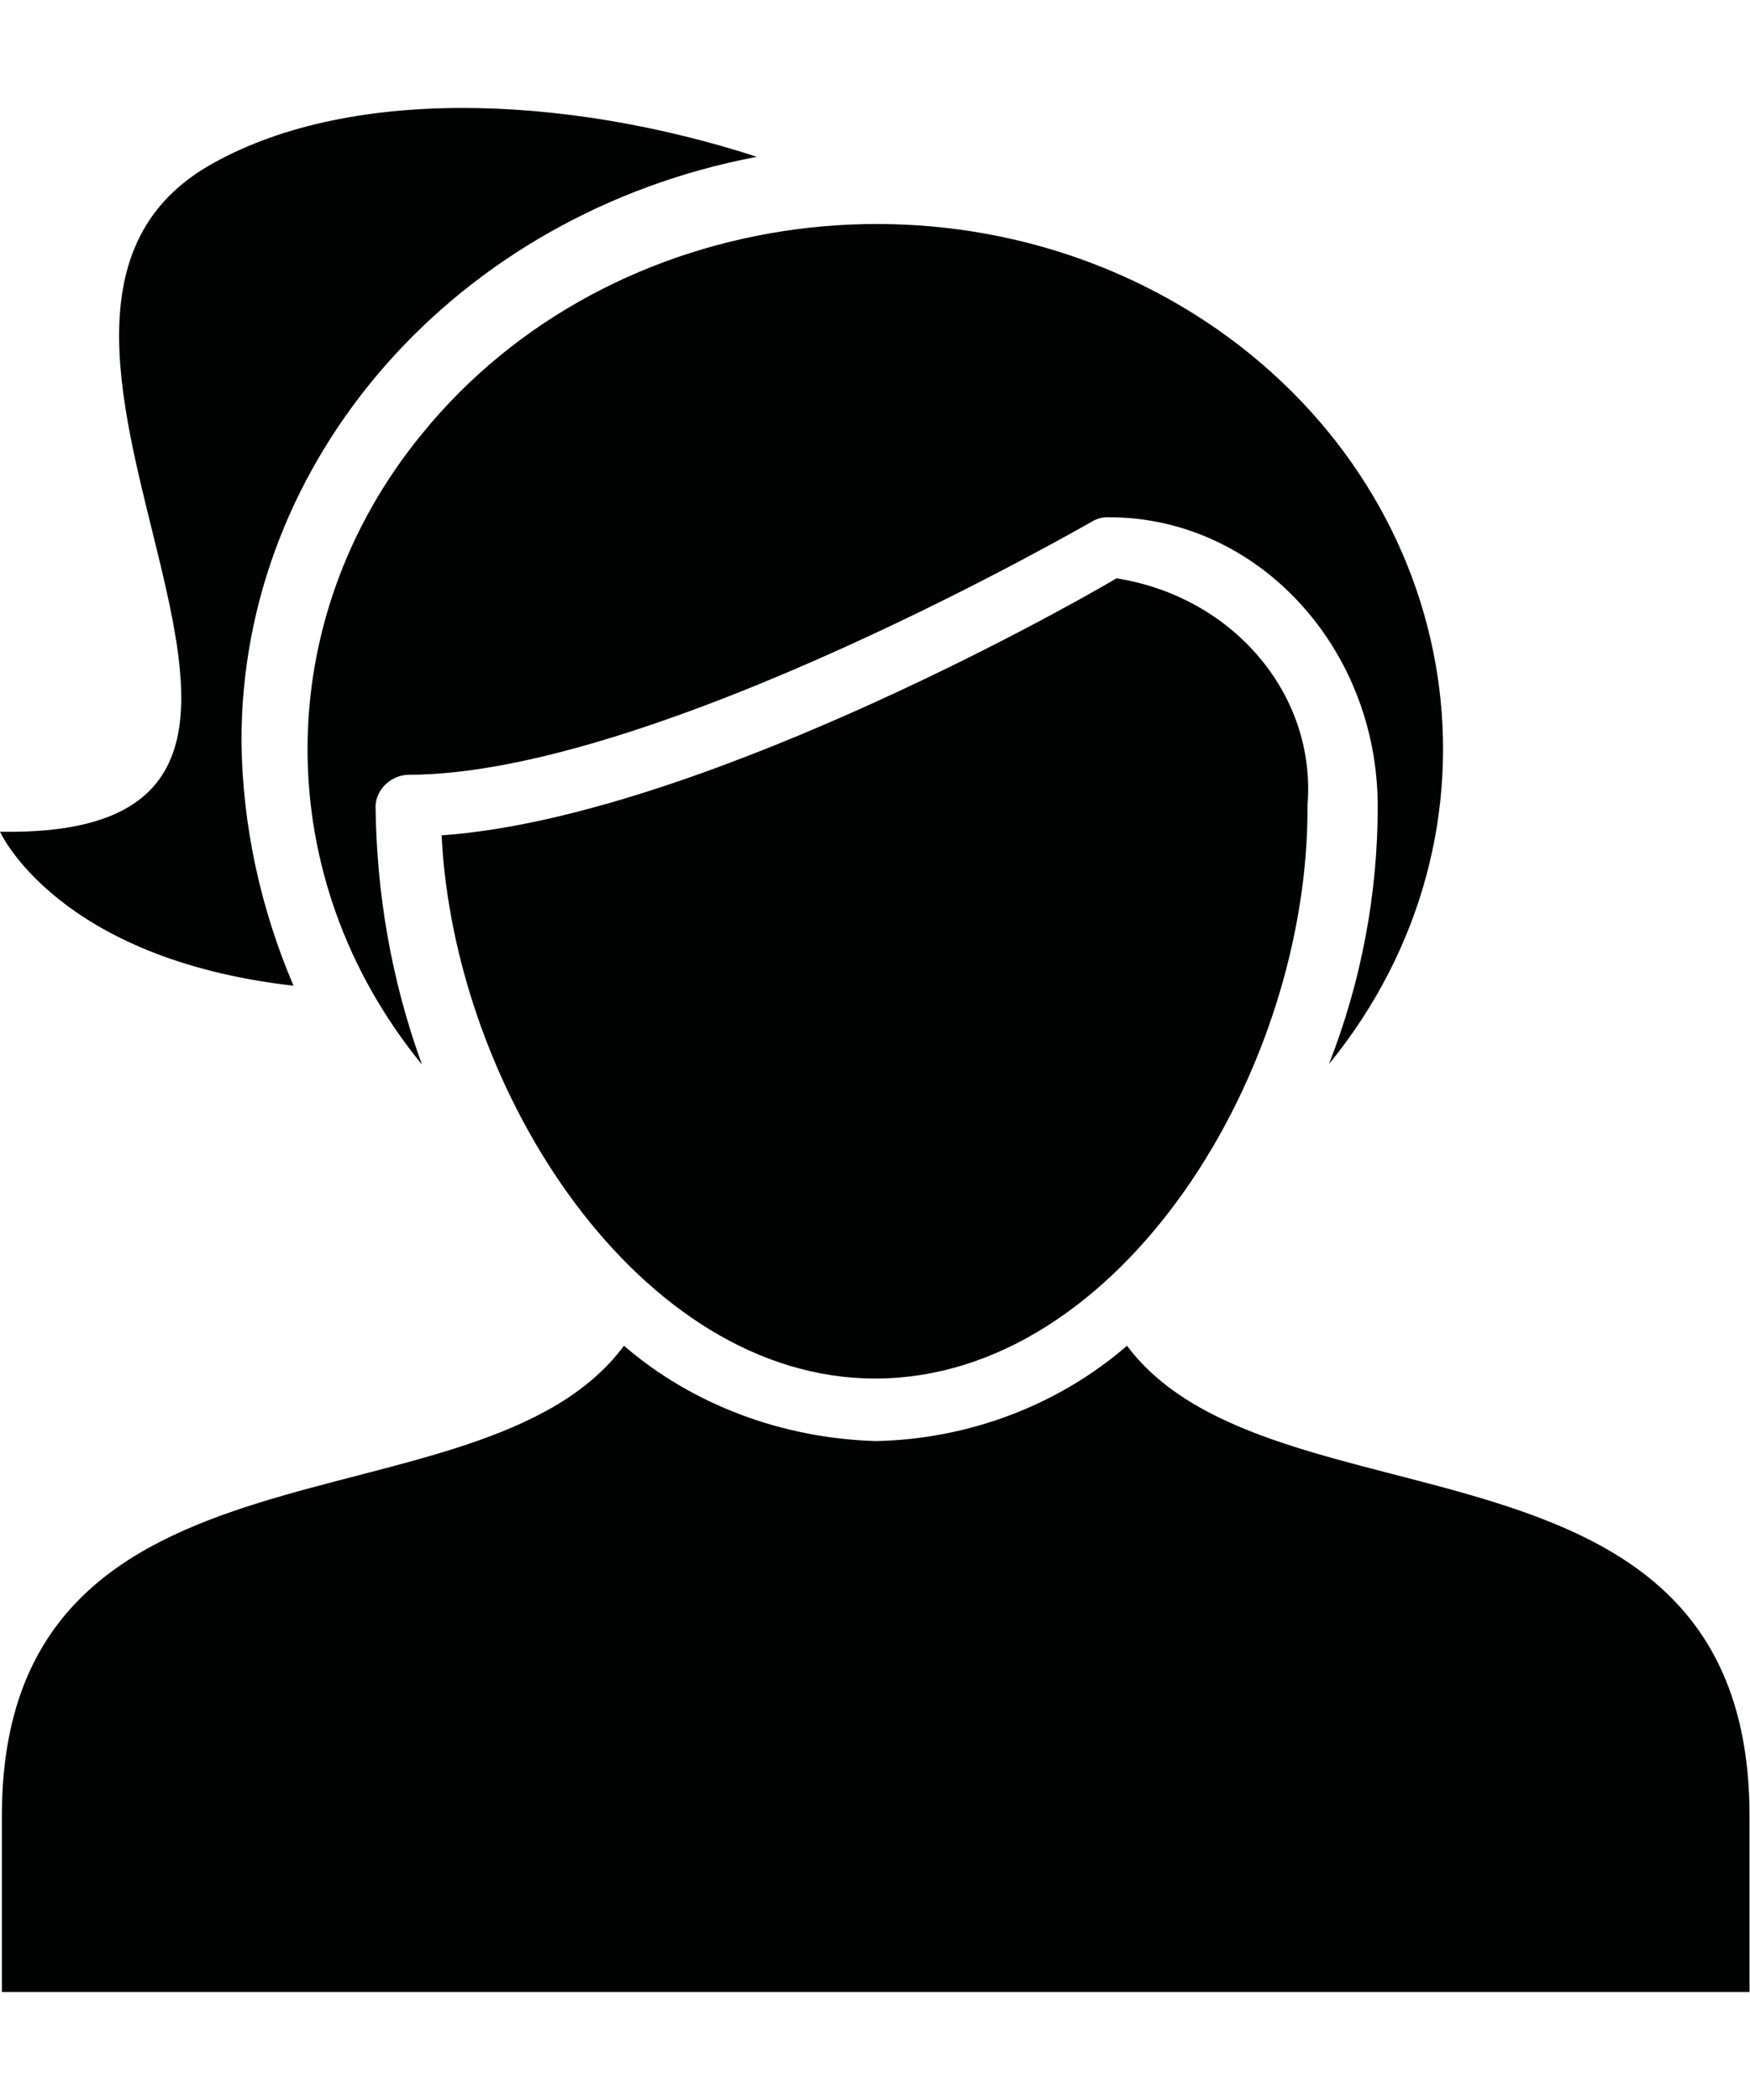
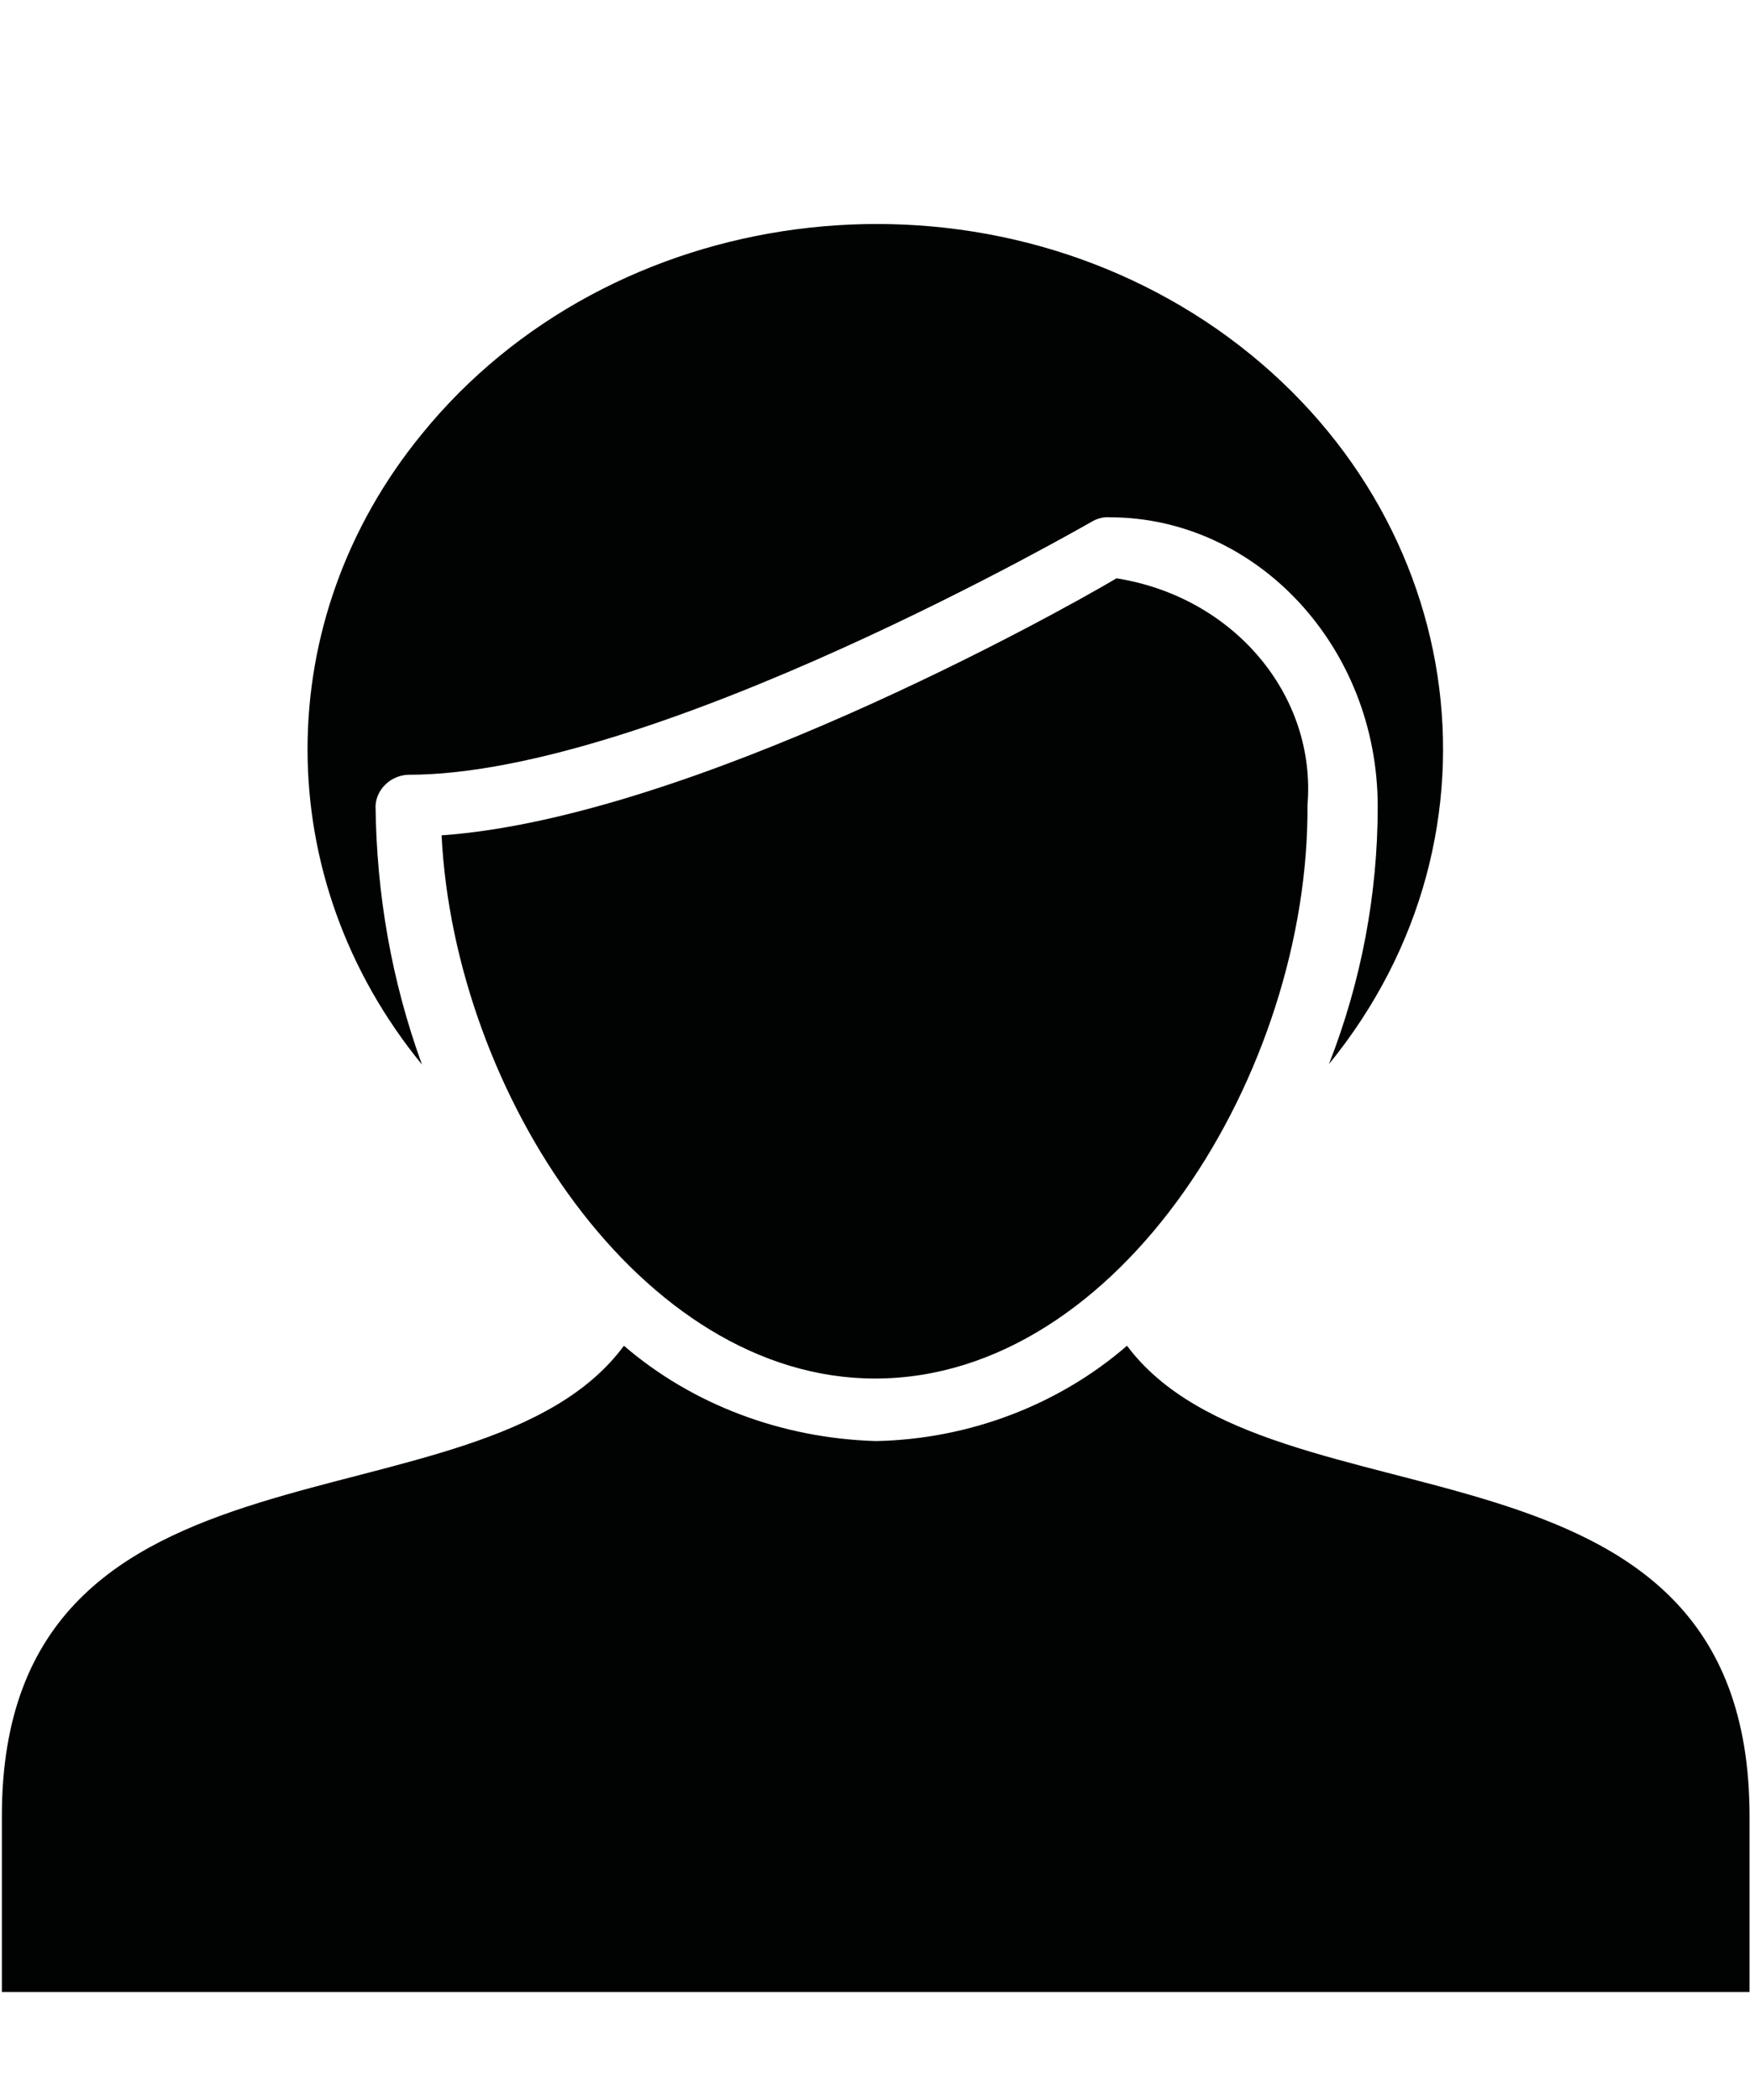
<svg xmlns="http://www.w3.org/2000/svg" width="15px" height="18px" viewBox="0 0 15 17" version="1.1">
  <g id="surface1">
-     <path style=" stroke:none;fill-rule:nonzero;fill:rgb(0.392%,0.784%,0.784%);fill-opacity:1;" d="M 2.07 5.859 C 2.062 3.434 3.91 1.332 6.488 0.844 C 4.836 0.309 2.957 0.234 1.773 0.93 C -0.562 2.32 3.629 6.695 0 6.629 C 0 6.629 0.488 7.719 2.516 7.949 C 2.234 7.289 2.078 6.578 2.07 5.859 Z M 2.07 5.859 " />
    <path style=" stroke:none;fill-rule:nonzero;fill:rgb(0.392%,0.784%,0.784%);fill-opacity:1;" d="M 7.5 11.316 C 5.492 11.316 3.895 8.867 3.785 6.66 C 5.902 6.512 9.043 4.77 9.57 4.457 C 10.578 4.617 11.285 5.461 11.207 6.402 C 11.223 8.676 9.609 11.316 7.5 11.316 Z M 7.5 11.316 " />
    <path style=" stroke:none;fill-rule:nonzero;fill:rgb(0.392%,0.784%,0.784%);fill-opacity:1;" d="M 3.219 6.406 C 3.227 6.262 3.352 6.145 3.5 6.141 C 5.609 6.141 9.332 3.984 9.363 3.969 C 9.41 3.941 9.465 3.93 9.512 3.934 C 10.766 3.934 11.809 5.039 11.809 6.414 C 11.809 7.164 11.668 7.914 11.391 8.621 C 13.008 6.637 12.574 3.816 10.43 2.32 C 8.281 0.828 5.23 1.234 3.617 3.219 C 2.309 4.816 2.309 7.027 3.617 8.625 C 3.355 7.906 3.227 7.16 3.219 6.406 Z M 3.219 6.406 " />
    <path style=" stroke:none;fill-rule:nonzero;fill:rgb(0.392%,0.784%,0.784%);fill-opacity:1;" d="M 9.66 11.035 C 9.074 11.543 8.305 11.836 7.508 11.852 C 6.699 11.828 5.934 11.539 5.348 11.035 C 4.113 12.707 0.016 11.609 0.016 15.066 L 0.016 16.574 L 14.996 16.574 L 14.996 15.066 C 14.996 11.598 10.898 12.691 9.66 11.035 Z M 9.66 11.035 " />
  </g>
</svg>